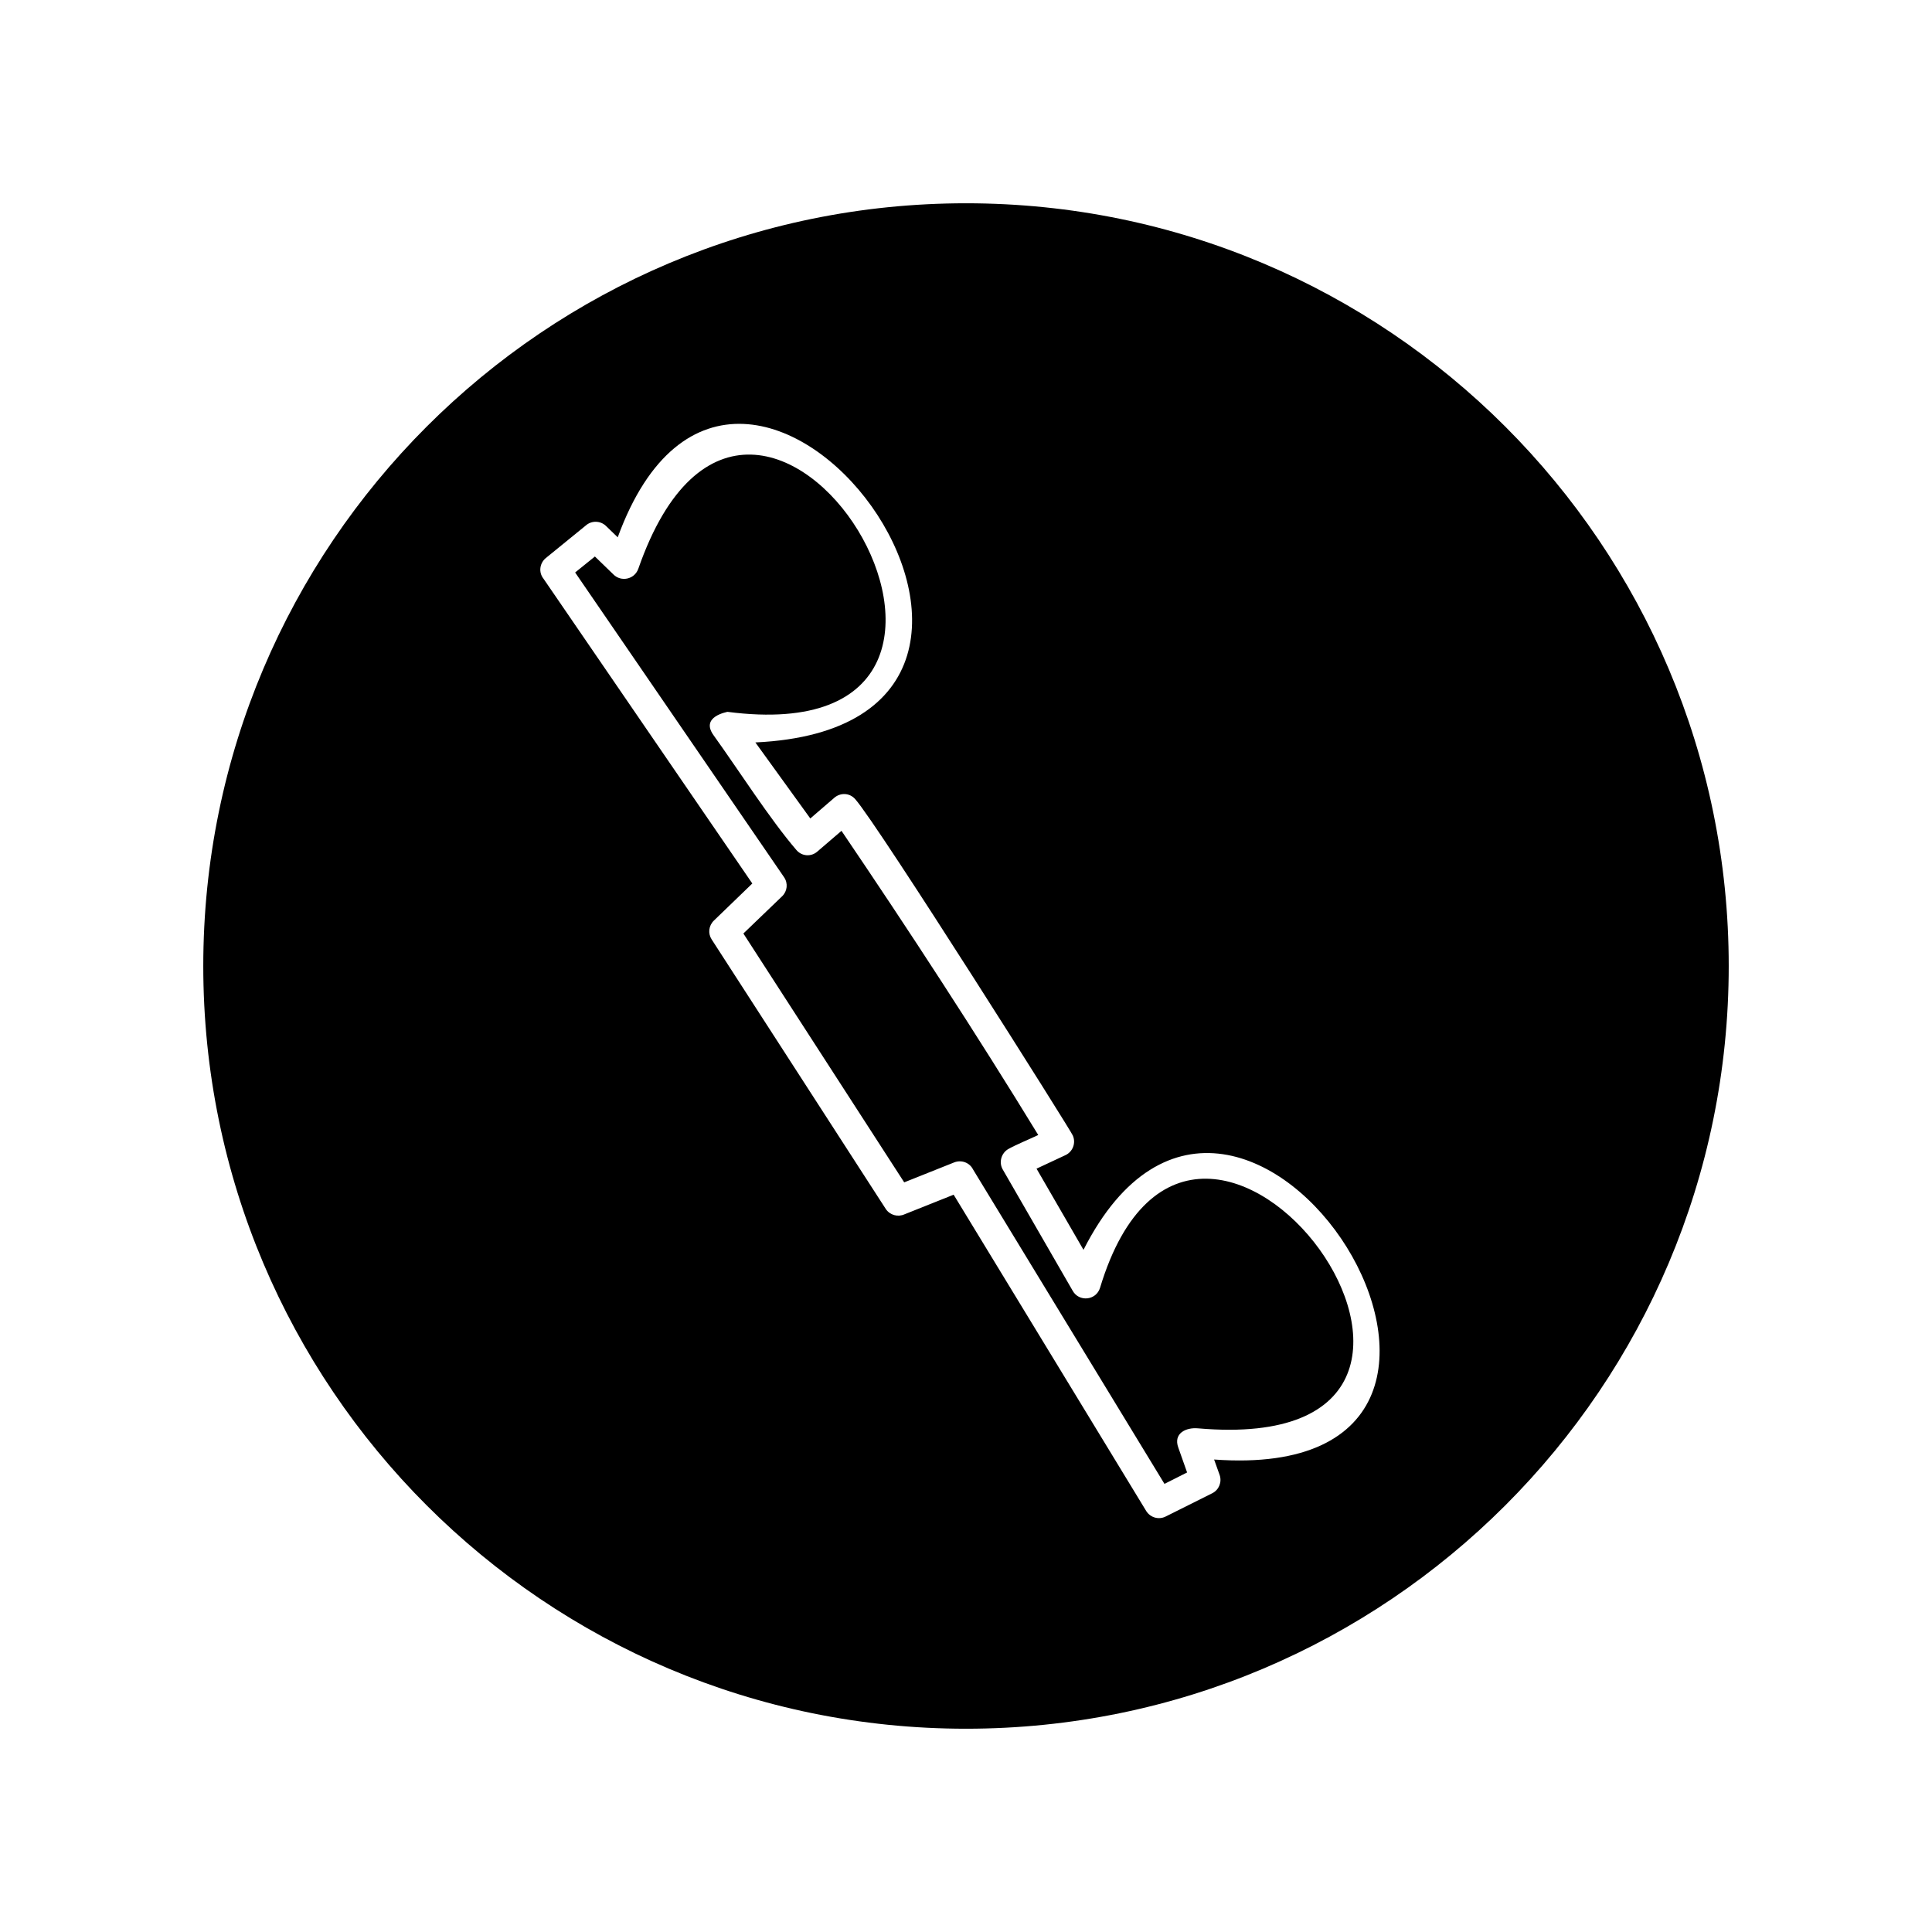
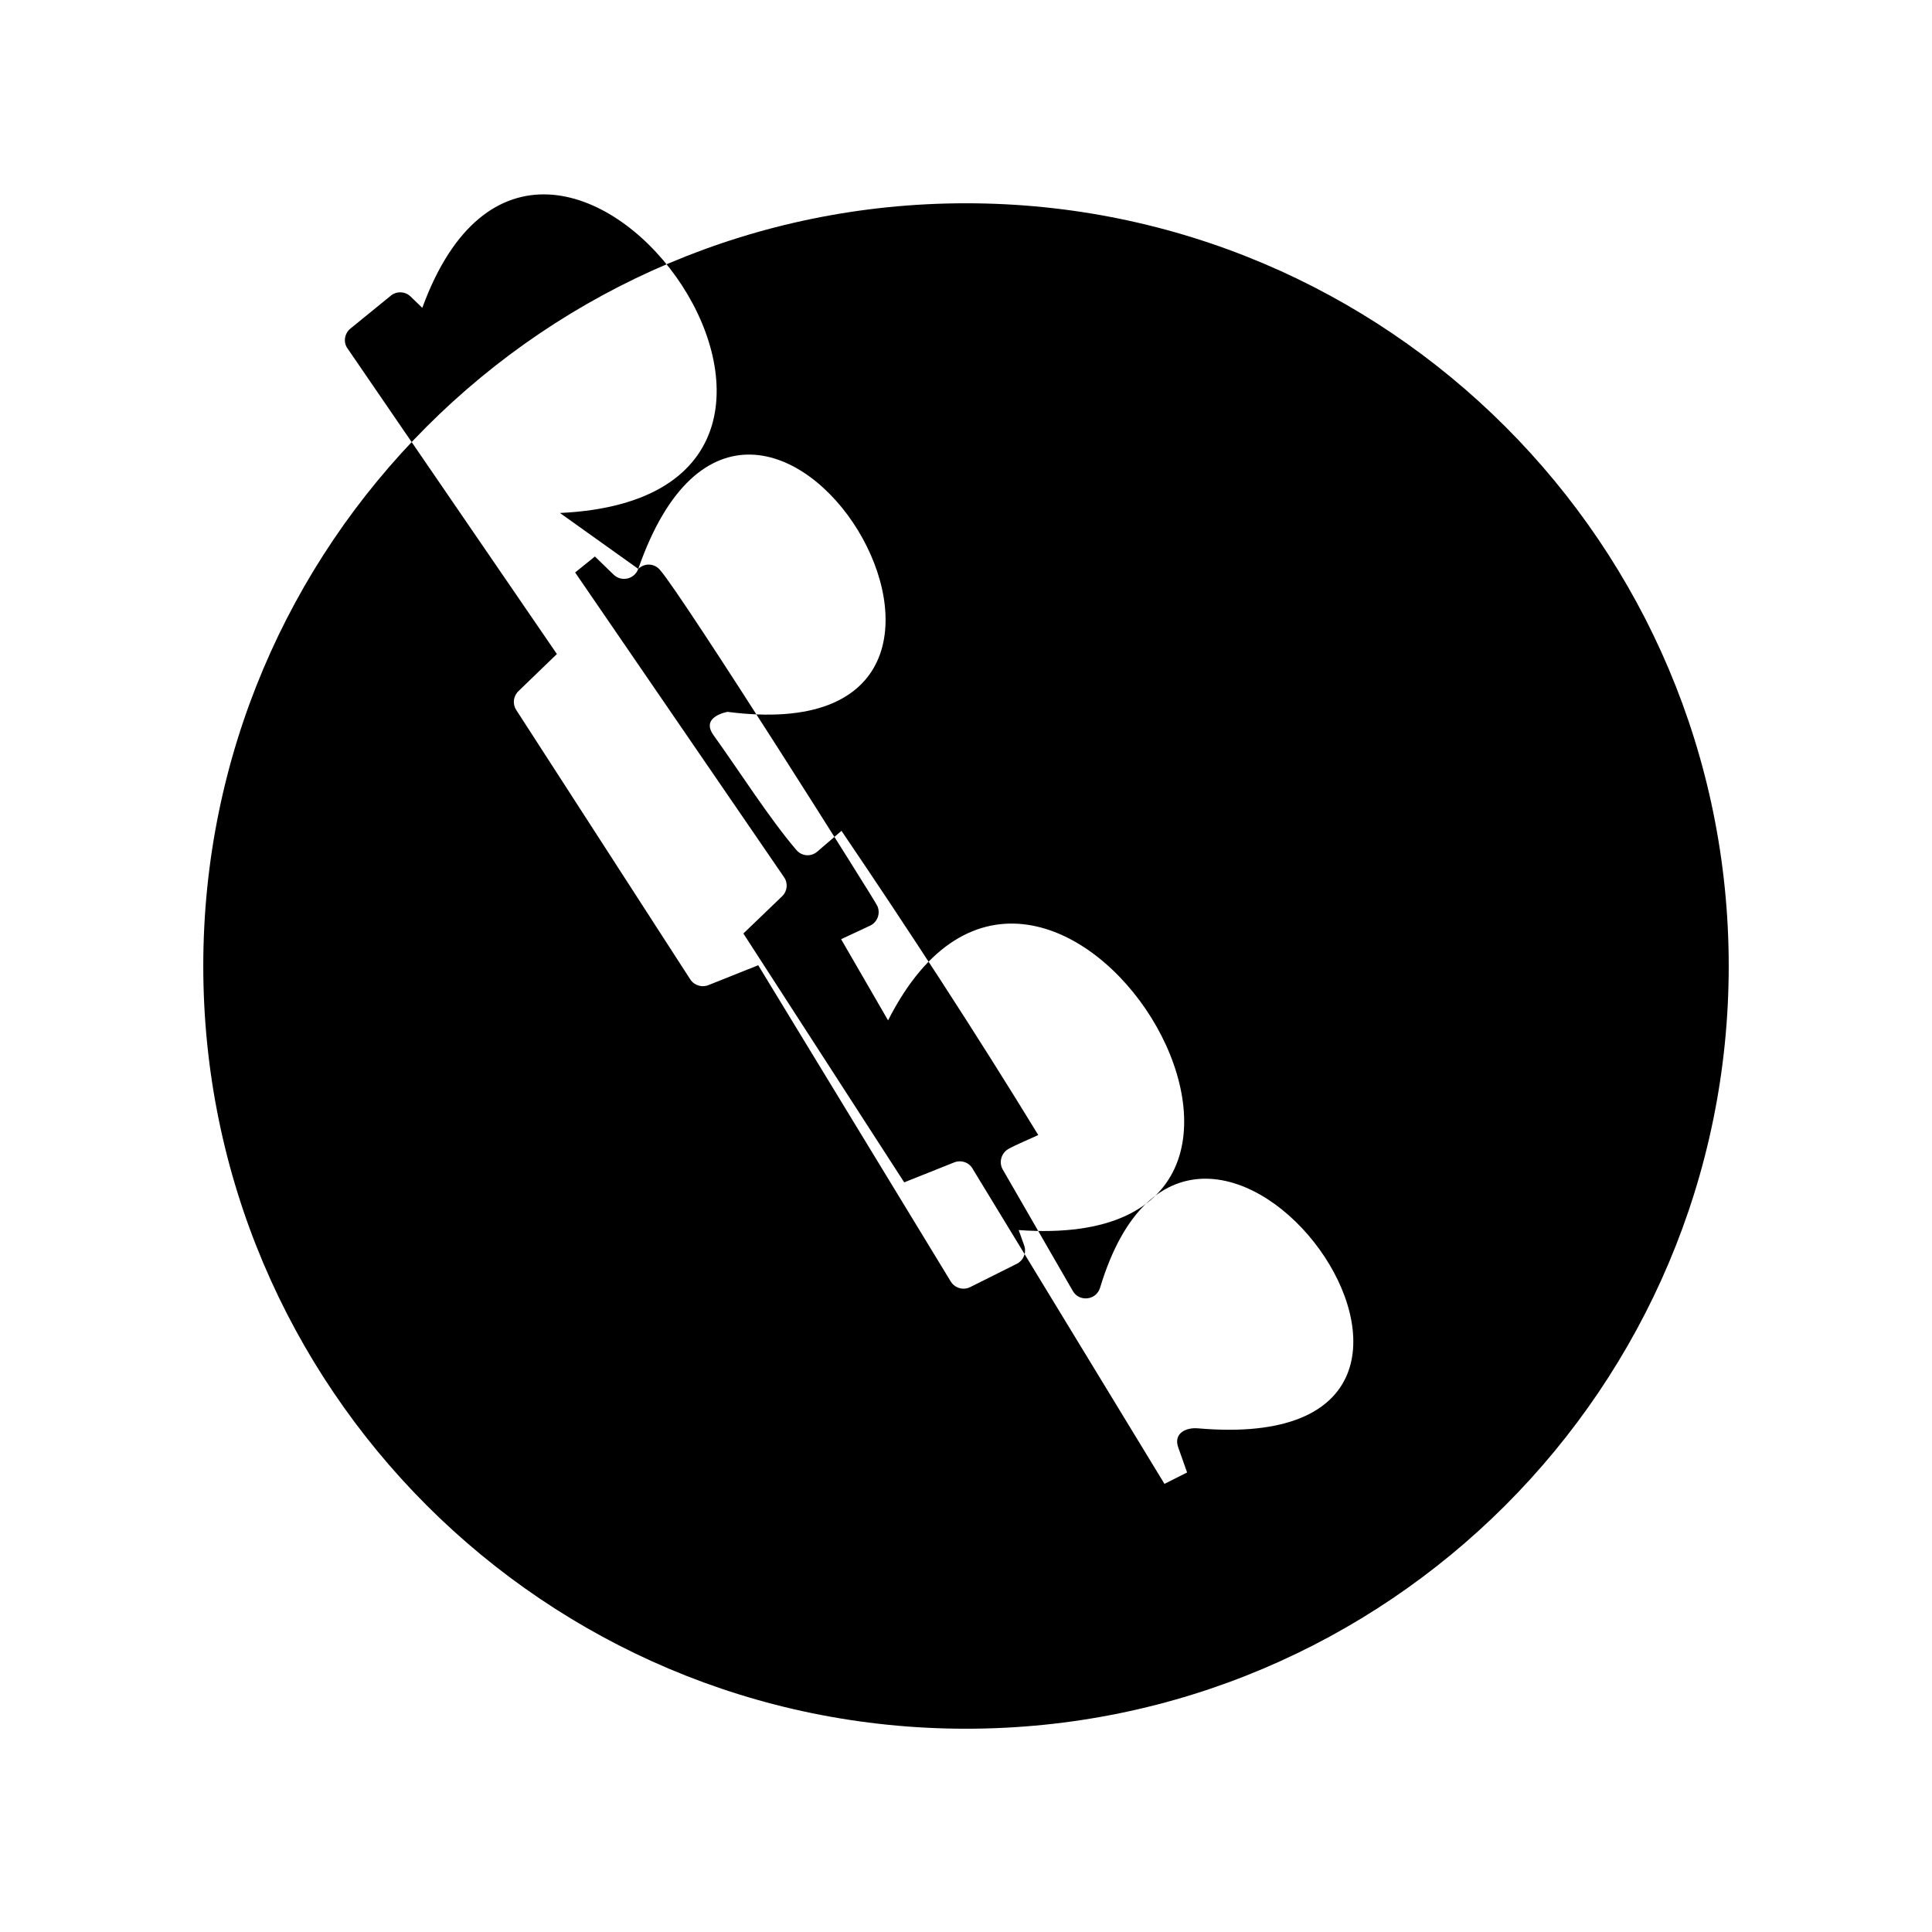
<svg xmlns="http://www.w3.org/2000/svg" fill="#000000" width="800px" height="800px" version="1.1" viewBox="144 144 512 512">
-   <path d="m400 197.87c111.64 0 202.13 90.484 202.13 202.13s-90.484 202.13-202.13 202.13-202.13-90.484-202.13-202.13 90.484-202.13 202.13-202.13zm-86.855 96.883c-1.008 2.82-4.586 3.527-6.602 1.461l-4.887-4.734-5.238 4.231 55.367 80.762c1.109 1.613 0.855 3.727-0.504 5.039l-10.277 9.875 42.621 65.949 13.25-5.289c1.914-0.754 4.082 0.051 4.988 1.863l50.734 83.332 5.996-3.023-2.316-6.551c-1.41-3.828 2.016-5.441 5.238-5.141 94.715 8.211-0.301-122.32-25.996-37.23-1.059 3.375-5.594 3.777-7.254 0.754l-18.539-32.145c-1.059-1.863-0.402-4.281 1.461-5.391 2.266-1.258 5.543-2.57 7.961-3.727-16.473-26.953-34.41-54.461-52.145-80.609l-6.398 5.492c-1.664 1.461-4.133 1.258-5.543-0.402-7.055-8.211-15.367-21.262-21.965-30.43-3.578-4.988 3.68-6.144 3.68-6.195 92.449 12.043 7.656-127.71-23.629-37.887zm31.035 45.996 14.559 20.152 6.195-5.34c1.664-1.562 4.18-1.512 5.691 0.203 5.996 6.699 57.938 89.023 57.688 89.176 0.855 1.965 0 4.281-1.965 5.188l-7.656 3.578 12.445 21.512c42.117-83.027 132.4 62.676 34.613 55.57l1.461 4.082c0.656 1.863-0.152 3.93-1.914 4.836l-12.395 6.195c-1.812 0.906-4.031 0.301-5.141-1.461l-51.035-83.832-13 5.188c-1.762 0.805-3.879 0.25-4.988-1.41l-46.148-71.441c-1.008-1.562-0.805-3.629 0.605-4.988l10.176-9.824-55.367-80.812c-1.309-1.664-1.008-4.082 0.656-5.441l10.578-8.613c1.512-1.359 3.879-1.309 5.34 0.102l3.125 3.023c32.848-89.828 134.37 49.777 36.477 54.359z" fill-rule="evenodd" />
+   <path d="m400 197.87c111.64 0 202.13 90.484 202.13 202.13s-90.484 202.13-202.13 202.13-202.13-90.484-202.13-202.13 90.484-202.13 202.13-202.13zm-86.855 96.883c-1.008 2.82-4.586 3.527-6.602 1.461l-4.887-4.734-5.238 4.231 55.367 80.762c1.109 1.613 0.855 3.727-0.504 5.039l-10.277 9.875 42.621 65.949 13.25-5.289c1.914-0.754 4.082 0.051 4.988 1.863l50.734 83.332 5.996-3.023-2.316-6.551c-1.41-3.828 2.016-5.441 5.238-5.141 94.715 8.211-0.301-122.32-25.996-37.23-1.059 3.375-5.594 3.777-7.254 0.754l-18.539-32.145c-1.059-1.863-0.402-4.281 1.461-5.391 2.266-1.258 5.543-2.57 7.961-3.727-16.473-26.953-34.41-54.461-52.145-80.609l-6.398 5.492c-1.664 1.461-4.133 1.258-5.543-0.402-7.055-8.211-15.367-21.262-21.965-30.43-3.578-4.988 3.68-6.144 3.68-6.195 92.449 12.043 7.656-127.71-23.629-37.887zc1.664-1.562 4.18-1.512 5.691 0.203 5.996 6.699 57.938 89.023 57.688 89.176 0.855 1.965 0 4.281-1.965 5.188l-7.656 3.578 12.445 21.512c42.117-83.027 132.4 62.676 34.613 55.57l1.461 4.082c0.656 1.863-0.152 3.93-1.914 4.836l-12.395 6.195c-1.812 0.906-4.031 0.301-5.141-1.461l-51.035-83.832-13 5.188c-1.762 0.805-3.879 0.25-4.988-1.41l-46.148-71.441c-1.008-1.562-0.805-3.629 0.605-4.988l10.176-9.824-55.367-80.812c-1.309-1.664-1.008-4.082 0.656-5.441l10.578-8.613c1.512-1.359 3.879-1.309 5.34 0.102l3.125 3.023c32.848-89.828 134.37 49.777 36.477 54.359z" fill-rule="evenodd" />
</svg>